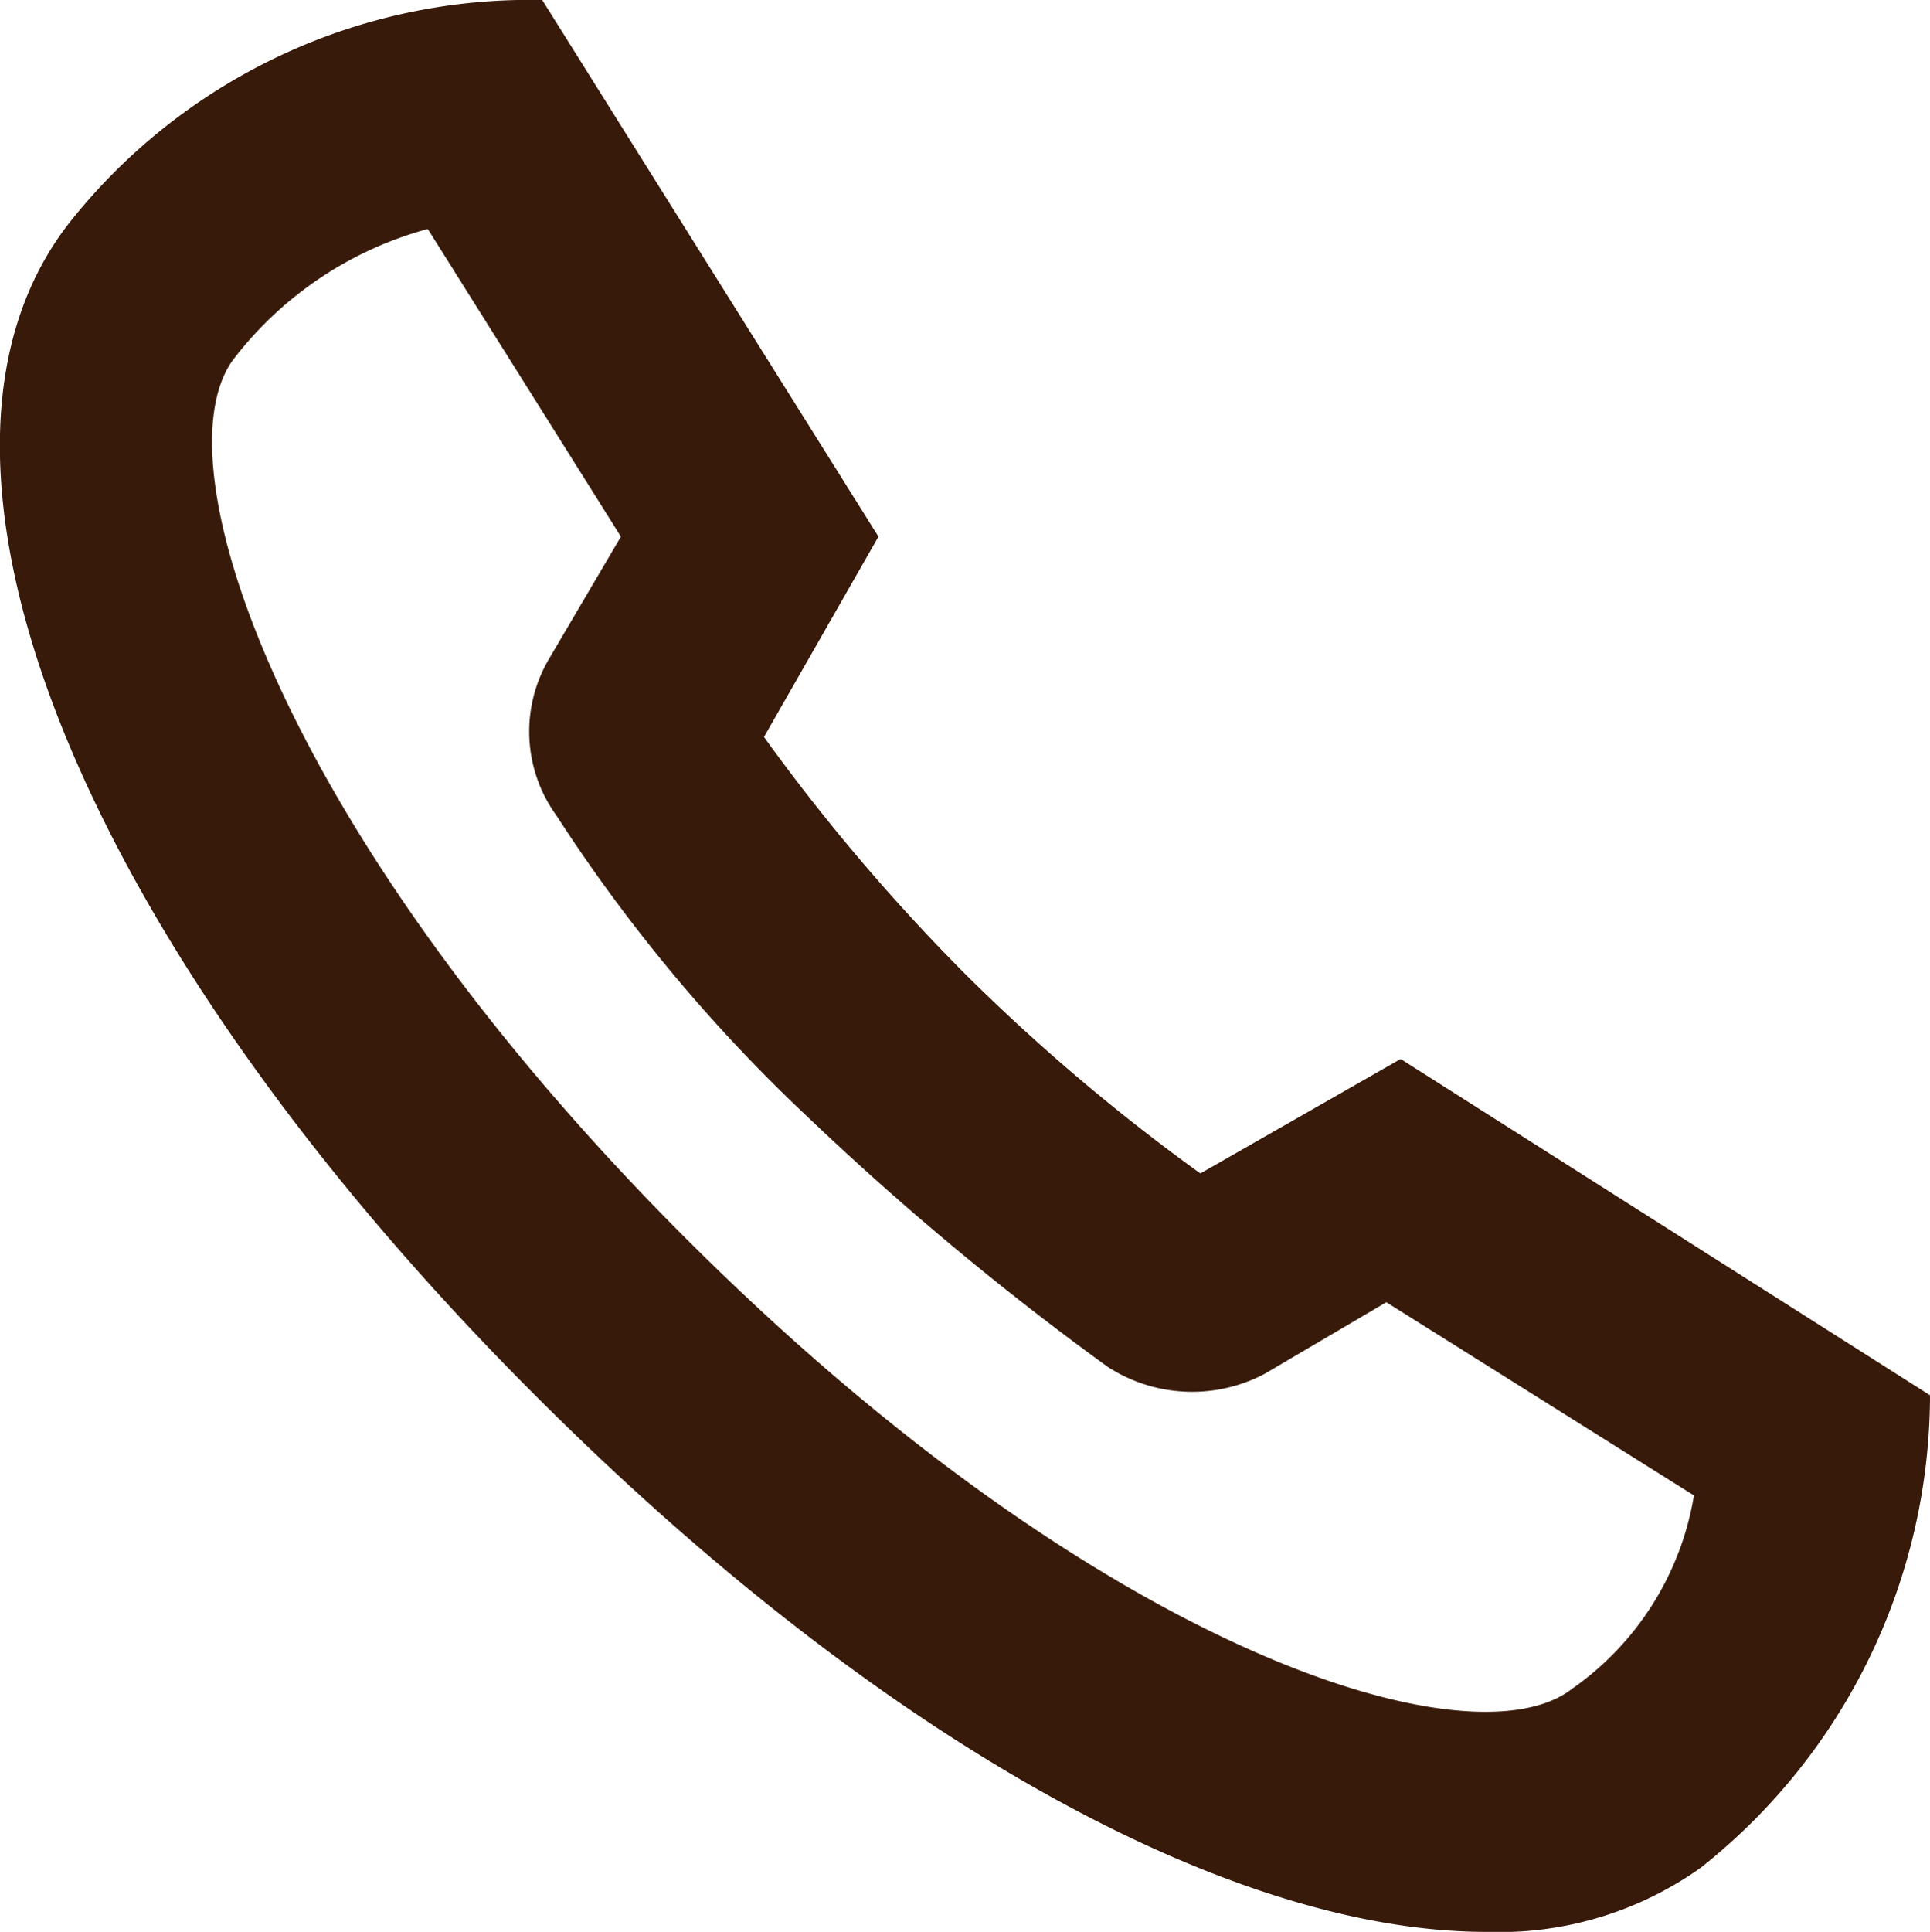
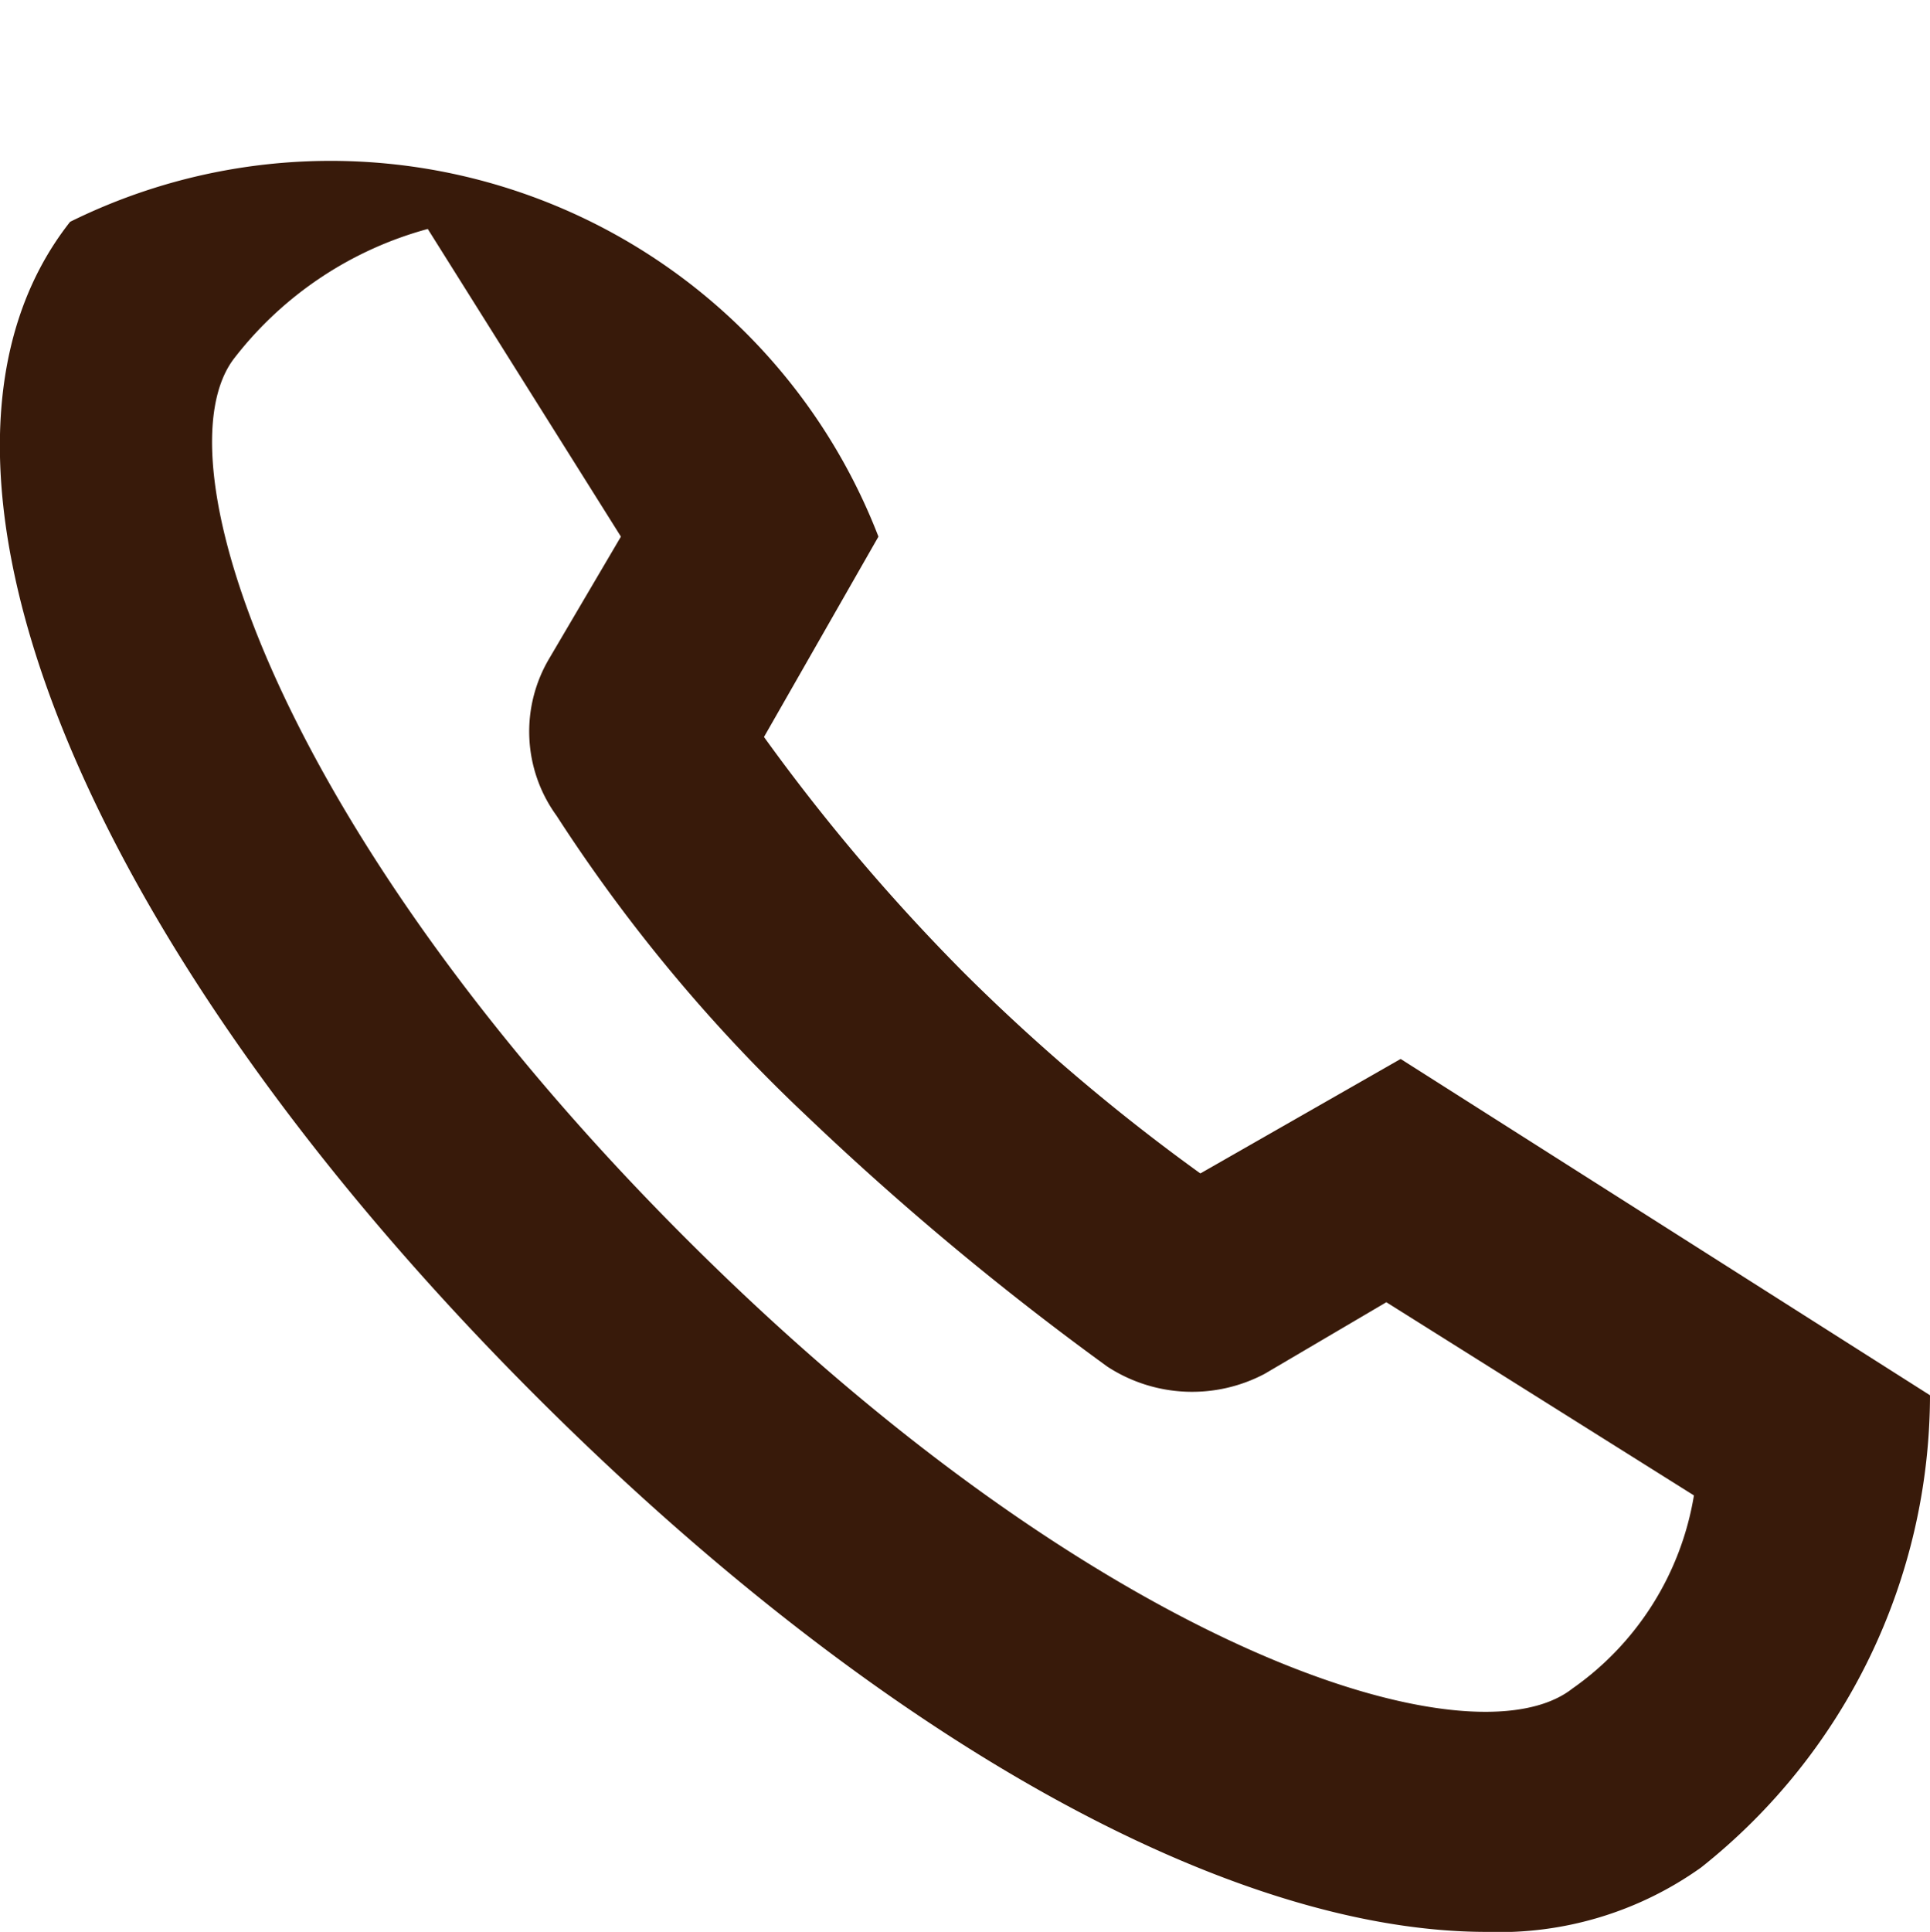
<svg xmlns="http://www.w3.org/2000/svg" id="Calque_1" data-name="Calque 1" viewBox="0 0 26.98 27">
  <defs>
    <style>
      .cls-1 {
        fill: #381a0a;
      }
    </style>
  </defs>
  <title>appel-brun</title>
  <g id="icon">
-     <path class="cls-1" d="M22.1,17.4,19.3,19A27.39,27.39,0,0,1,16,16.2a27.39,27.39,0,0,1-2.8-3.3l1.6-2.8L10.1,2.6A8.21,8.21,0,0,0,3.5,5.7C.9,9,3.6,15.7,10,22.1c4.8,4.8,9.7,7.5,13.3,7.5a4.86,4.86,0,0,0,3-.9,8.44,8.44,0,0,0,3.2-6.6Zm2.4,8.8c-1.4,1.1-6.6-.5-12.4-6.3h0C6.4,14.2,4.7,9,5.8,7.6A5.11,5.11,0,0,1,8.5,5.8l2.7,4.3-1,1.7a2,2,0,0,0,.1,2.2,22.64,22.64,0,0,0,3.5,4.2A40.78,40.78,0,0,0,18,21.7a2.17,2.17,0,0,0,2.2.1l1.7-1,4.3,2.7A4.11,4.11,0,0,1,24.5,26.2Z" transform="translate(-2.52 -2.6)" />
+     <path class="cls-1" d="M22.1,17.4,19.3,19A27.39,27.39,0,0,1,16,16.2a27.39,27.39,0,0,1-2.8-3.3l1.6-2.8A8.21,8.21,0,0,0,3.5,5.7C.9,9,3.6,15.7,10,22.1c4.8,4.8,9.7,7.5,13.3,7.5a4.86,4.86,0,0,0,3-.9,8.44,8.44,0,0,0,3.2-6.6Zm2.4,8.8c-1.4,1.1-6.6-.5-12.4-6.3h0C6.4,14.2,4.7,9,5.8,7.6A5.11,5.11,0,0,1,8.5,5.8l2.7,4.3-1,1.7a2,2,0,0,0,.1,2.2,22.64,22.64,0,0,0,3.5,4.2A40.78,40.78,0,0,0,18,21.7a2.17,2.17,0,0,0,2.2.1l1.7-1,4.3,2.7A4.11,4.11,0,0,1,24.5,26.2Z" transform="translate(-2.52 -2.6)" />
  </g>
</svg>